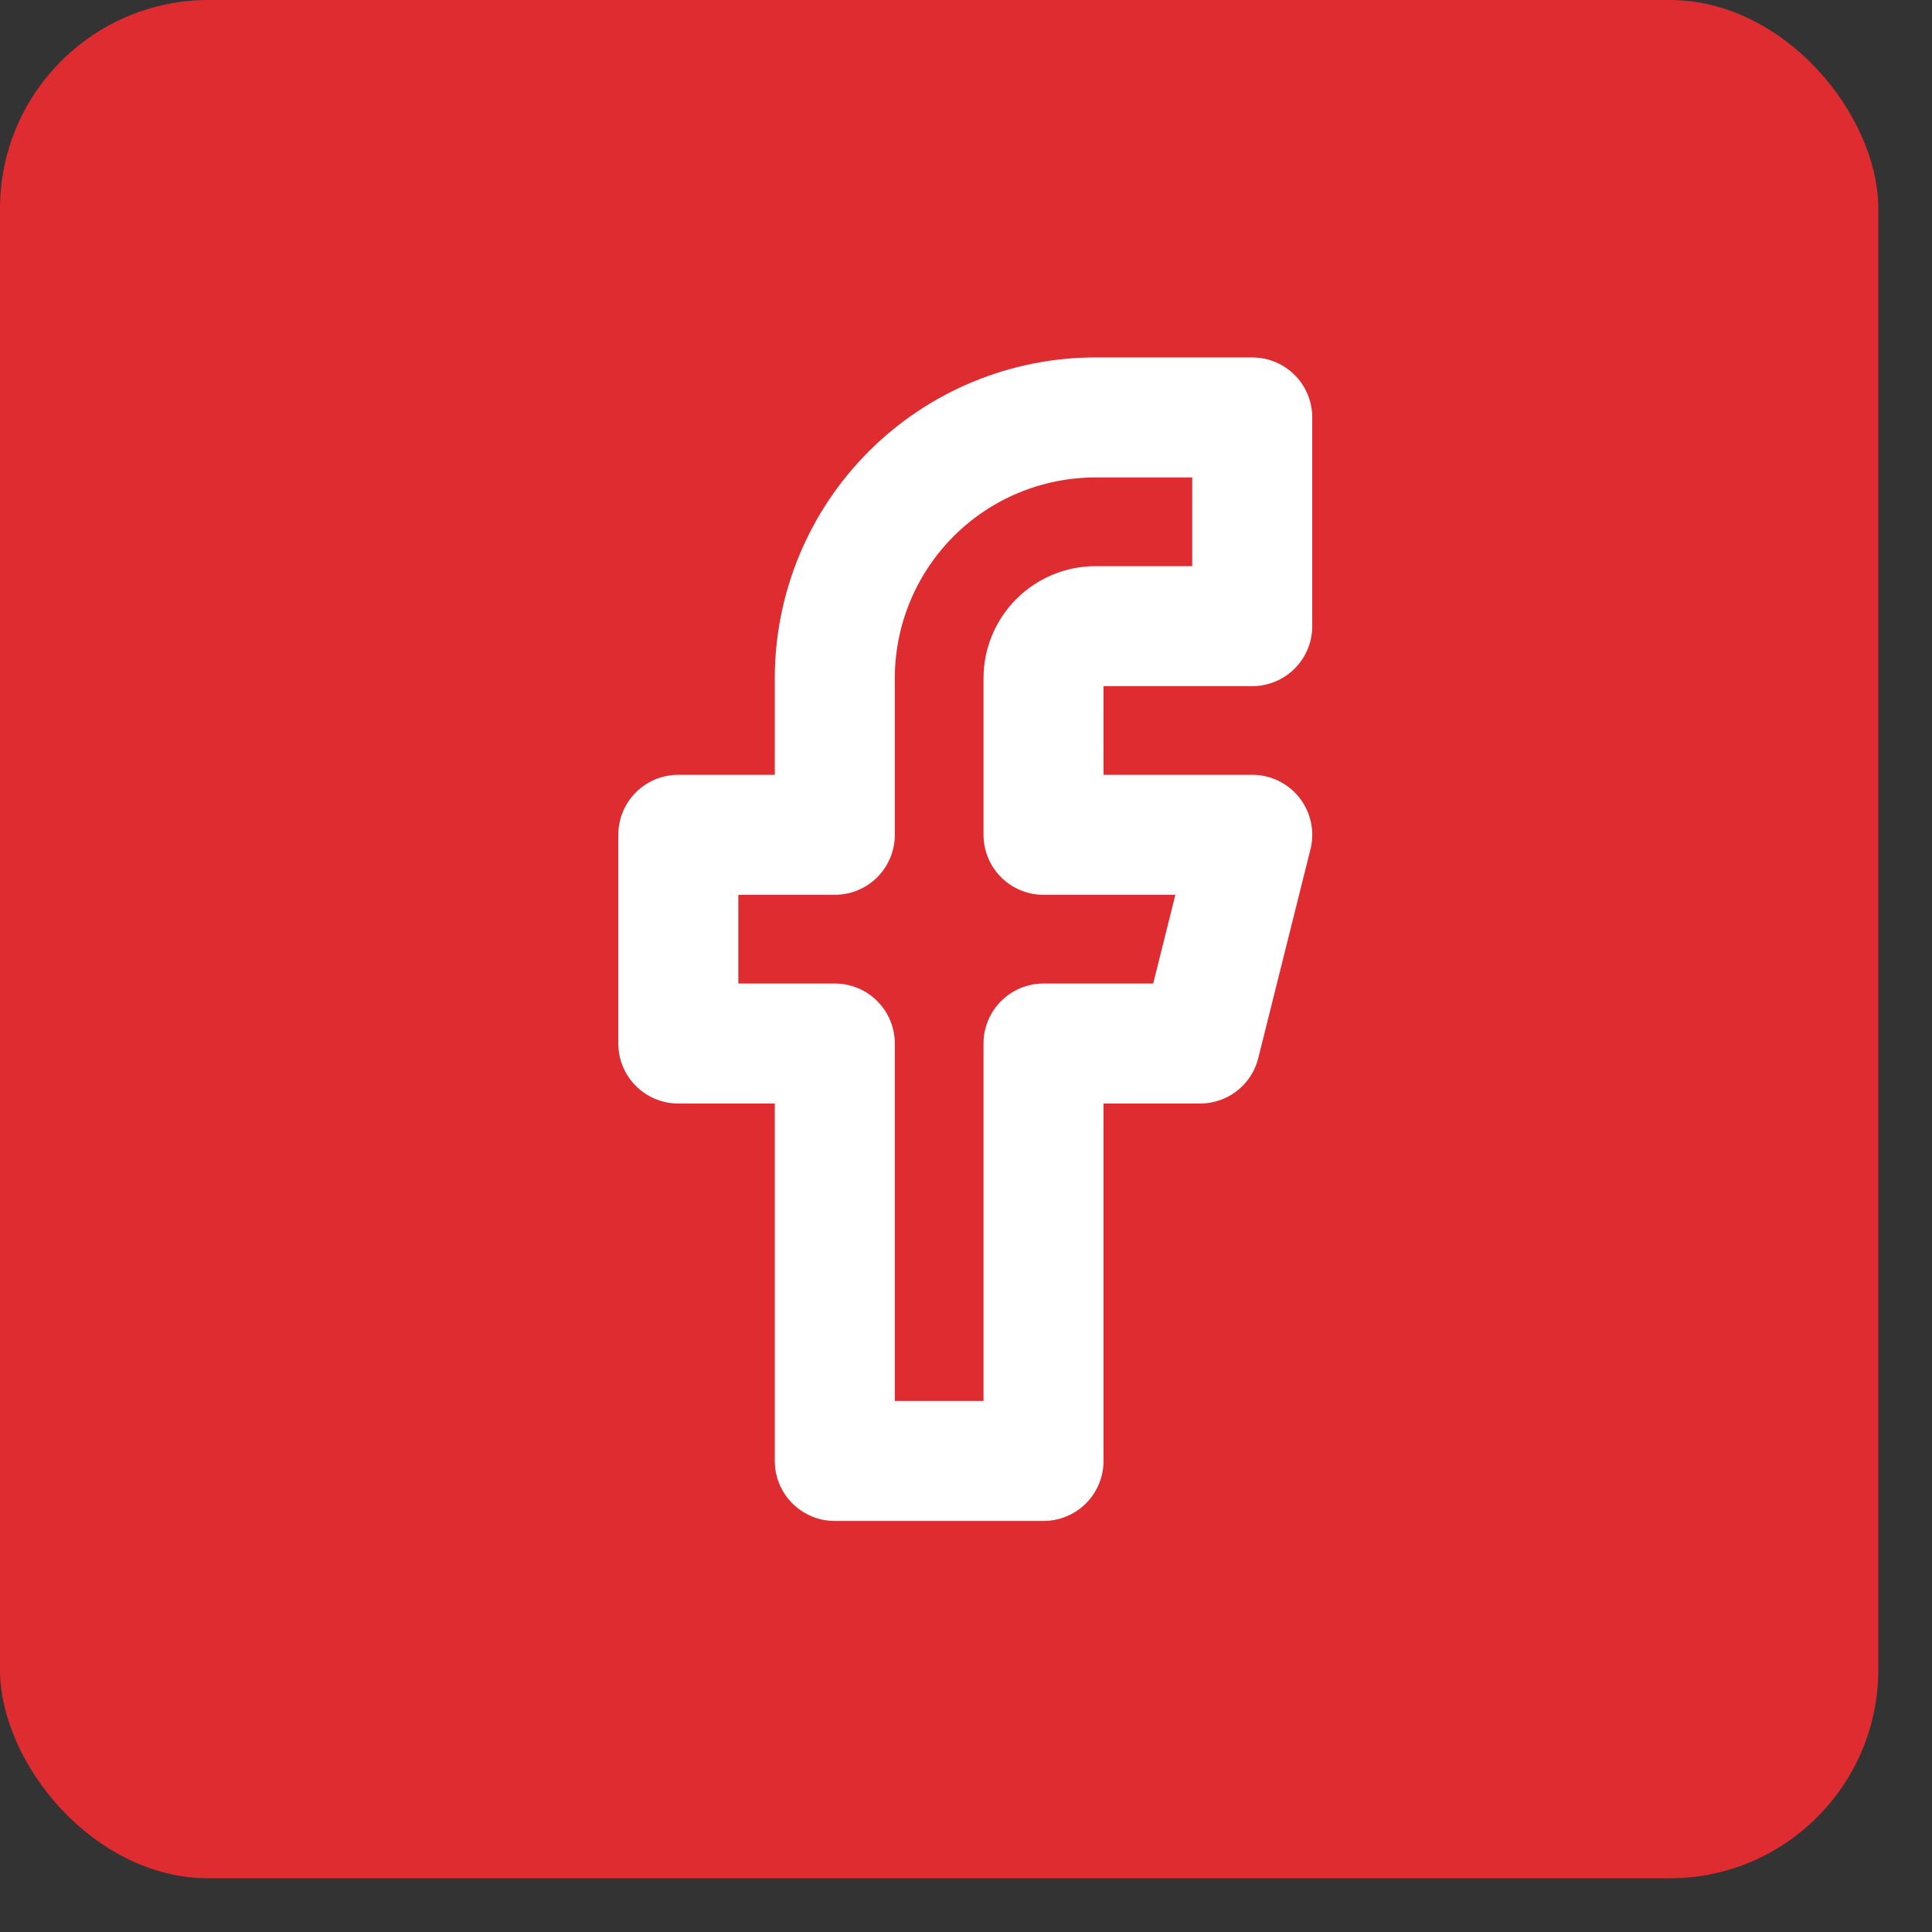
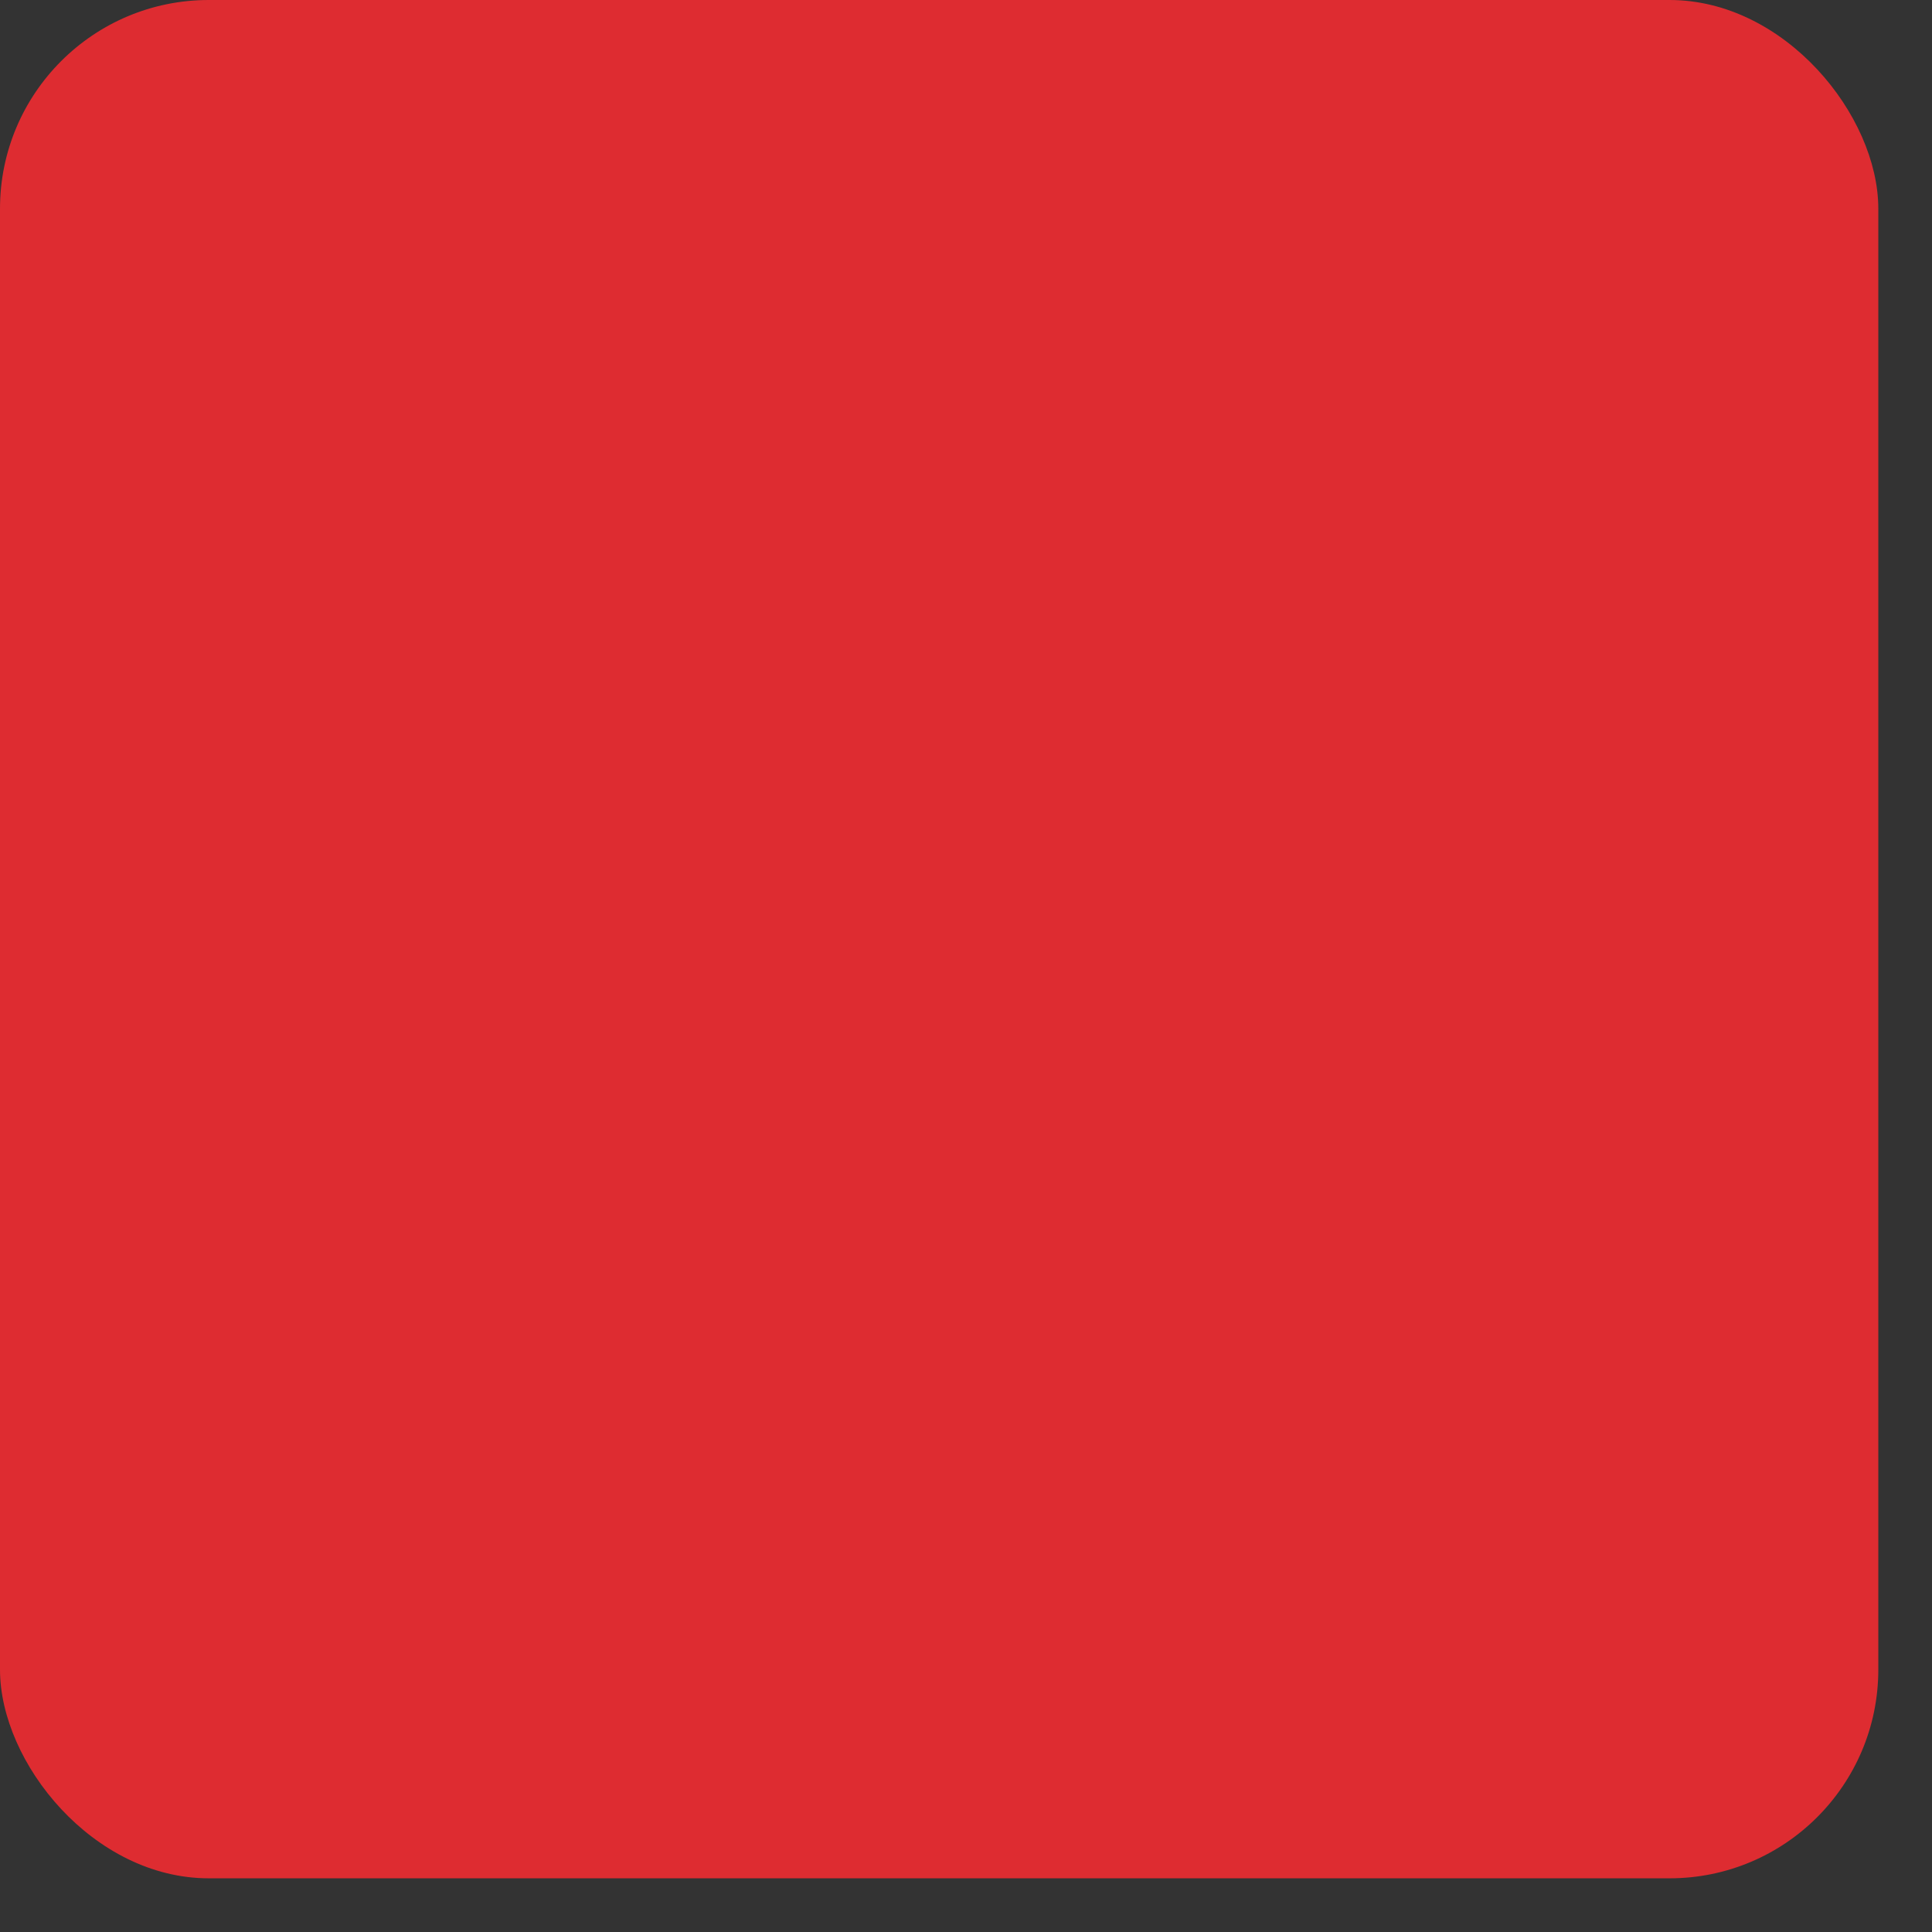
<svg xmlns="http://www.w3.org/2000/svg" width="33" height="33" viewBox="0 0 33 33" fill="none">
  <rect x="0" y="0" width="33" height="33" fill="#333333" stroke="none" />
  <rect width="32.083" height="32.083" rx="3.565" fill="#DE2C31" />
-   <path d="M21.389 7.13H18.715C17.533 7.13 16.4 7.599 15.564 8.435C14.729 9.271 14.259 10.404 14.259 11.586V14.259H11.586V17.824H14.259V24.954H17.824V17.824H20.498L21.389 14.259H17.824V11.586C17.824 11.35 17.918 11.123 18.085 10.956C18.252 10.789 18.479 10.695 18.715 10.695H21.389V7.13Z" stroke="white" stroke-width="2.05" stroke-linecap="round" stroke-linejoin="round" />
</svg>